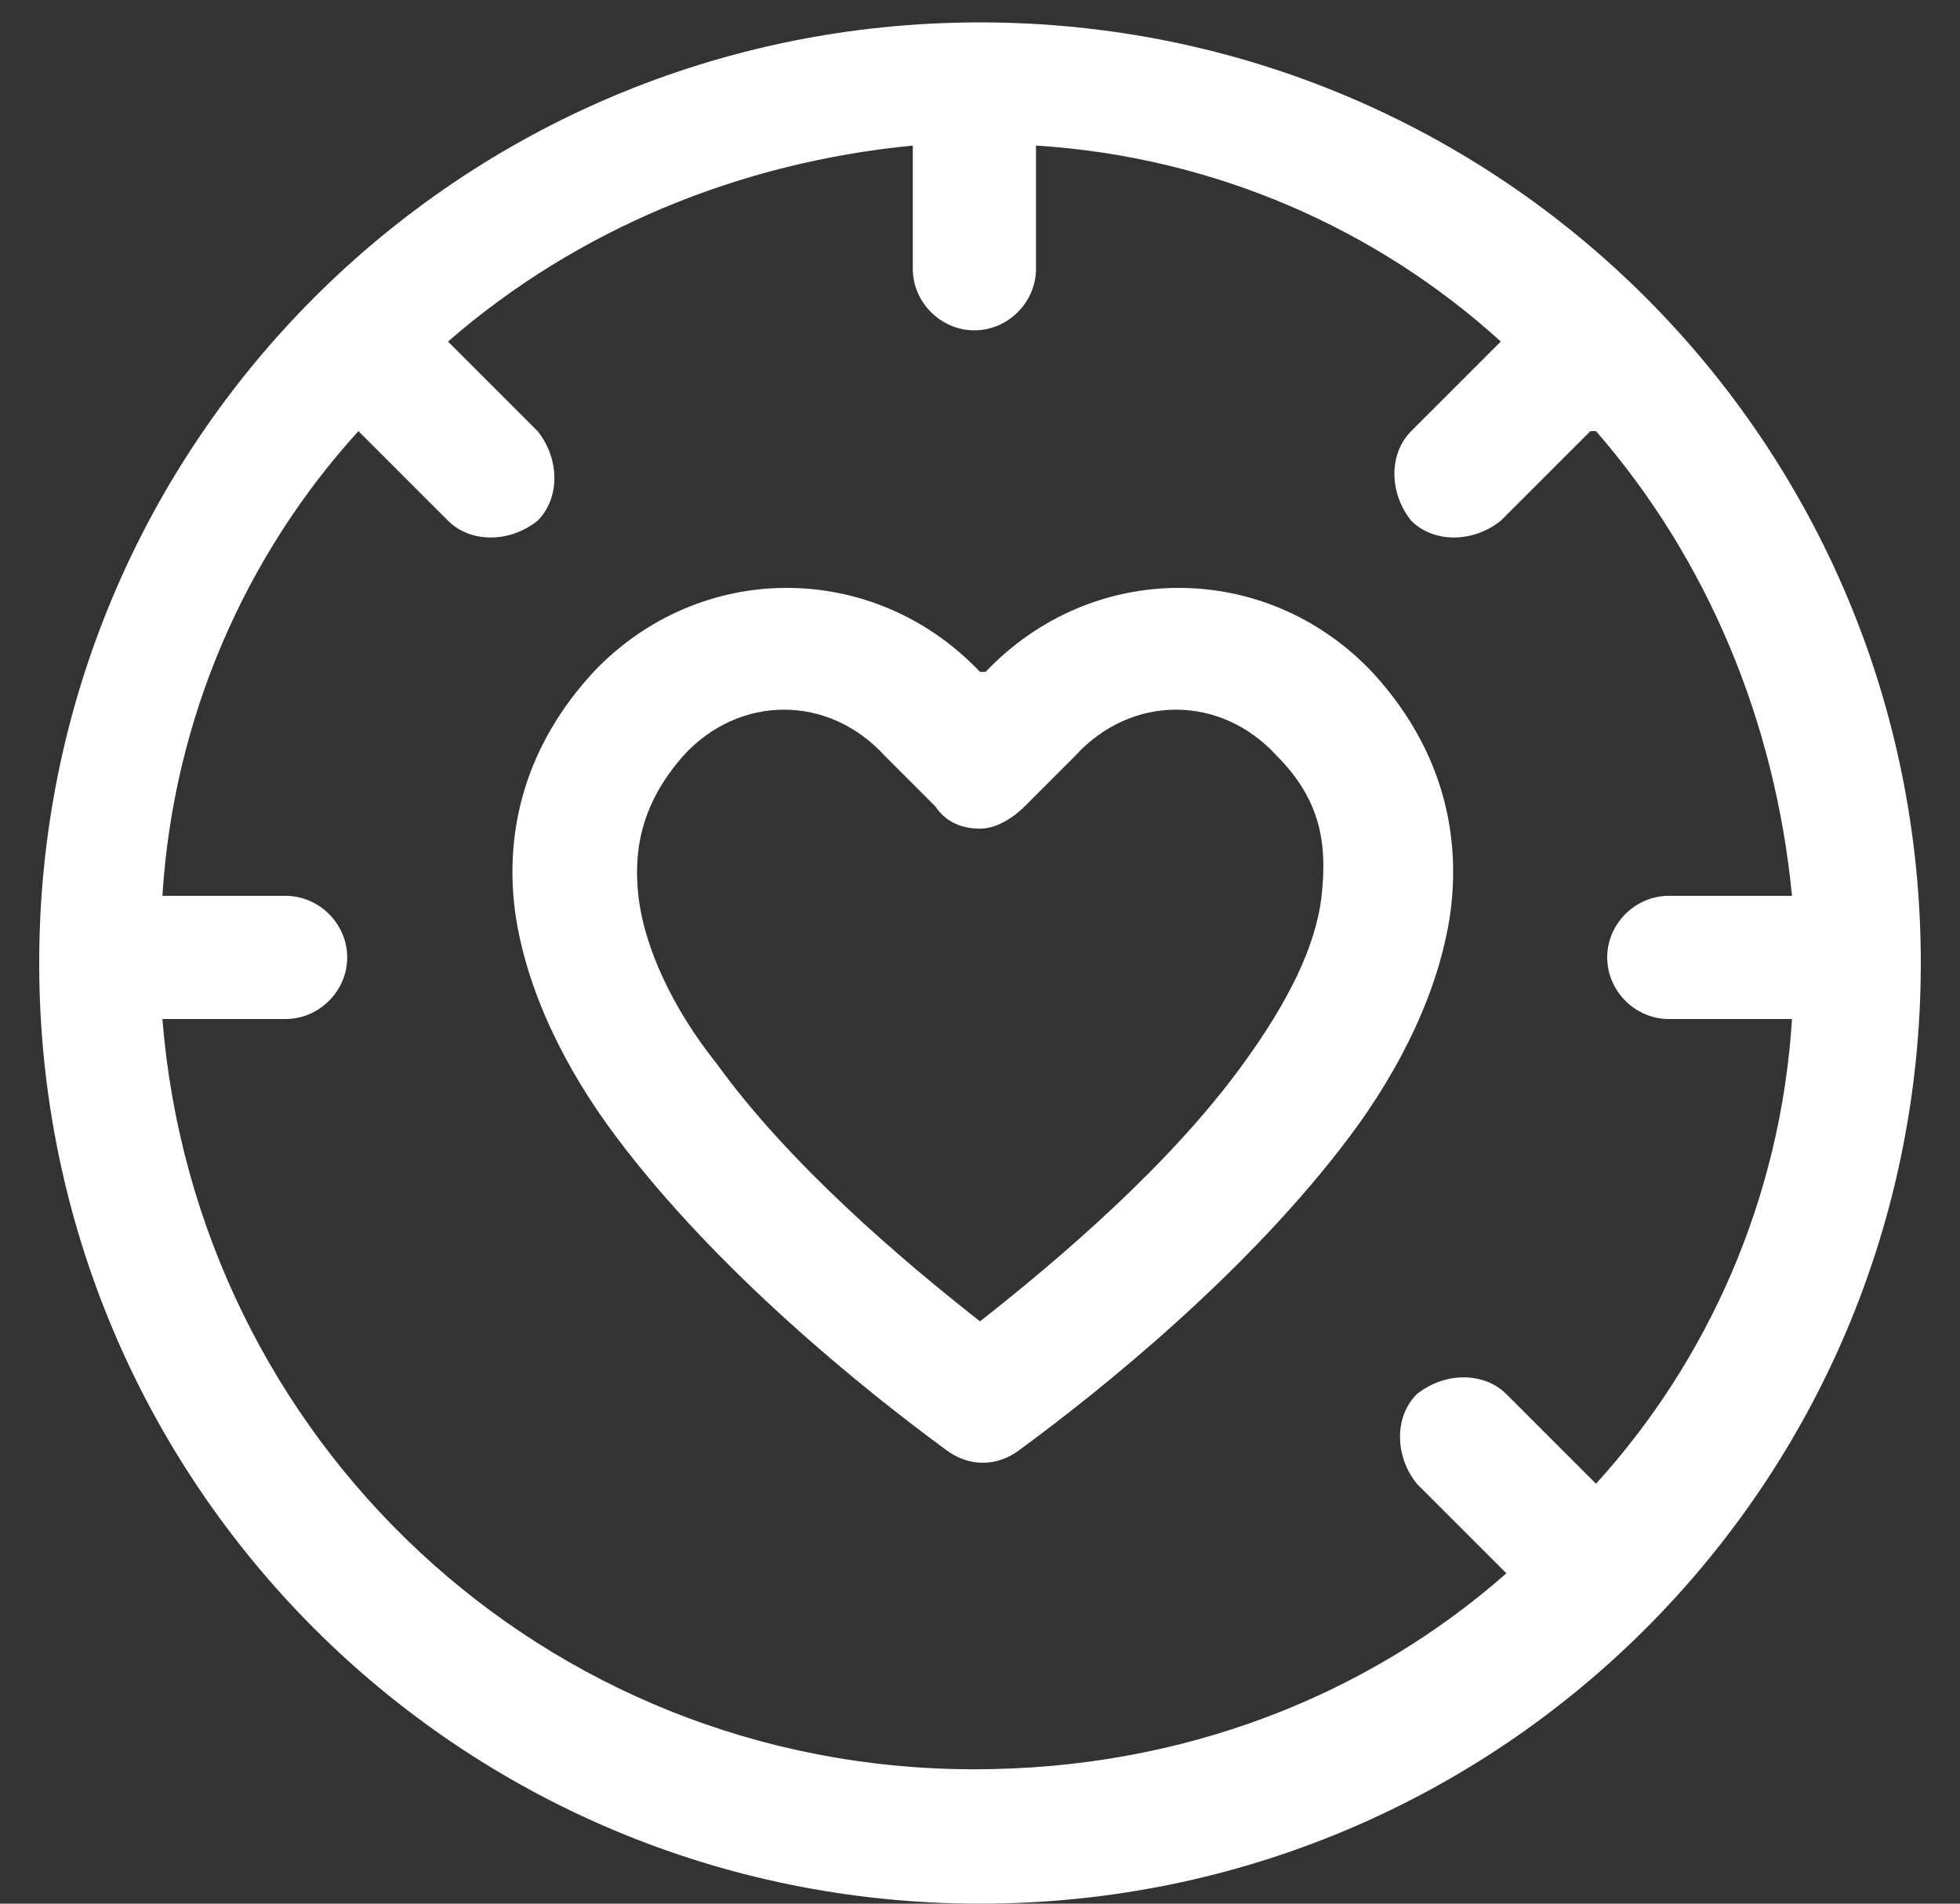
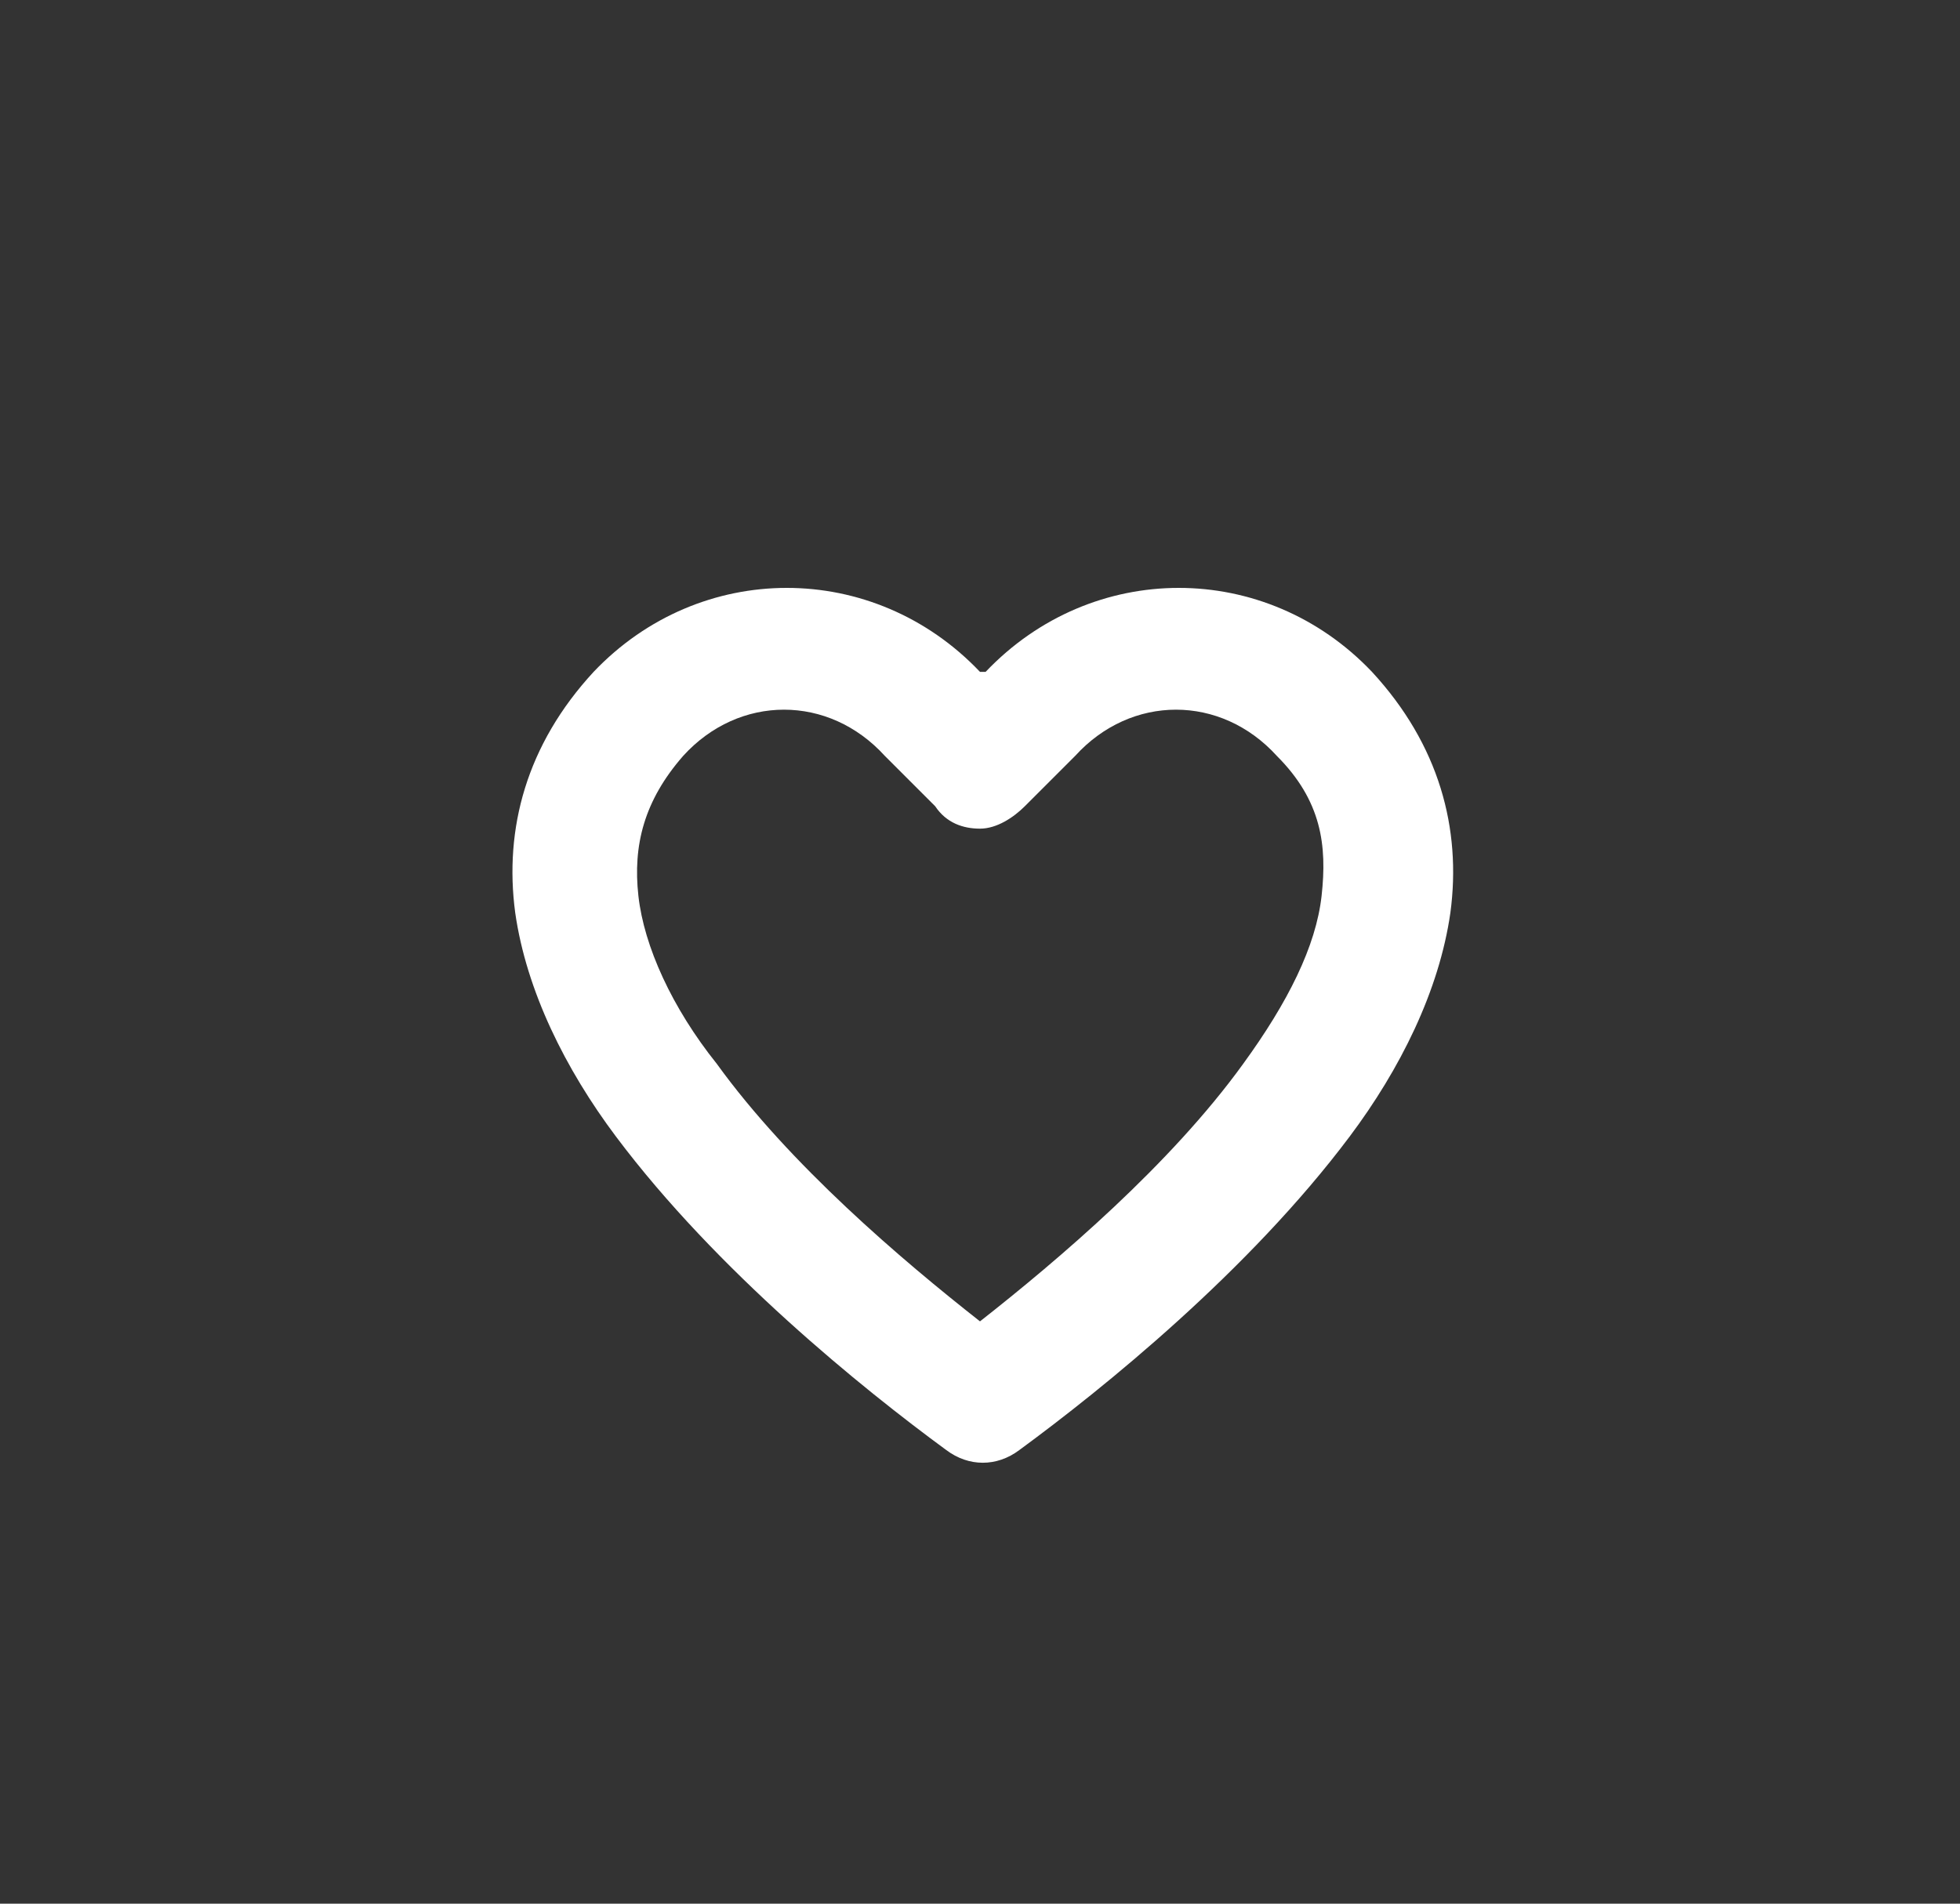
<svg xmlns="http://www.w3.org/2000/svg" id="Layer_1" data-name="Layer 1" version="1.1" viewBox="0 0 35 34">
  <rect x="0" y="0" width="35" height="34" fill="#333333" stroke="none" />
  <defs>
    <style> .cls-1 { fill: #fff; fill-rule: evenodd; stroke-width: 0px; } </style>
  </defs>
-   <path class="cls-1" d="M.7,17.2C.7,7.9,8.2.4,17.5.4s16.8,7.5,16.8,16.8-7.5,16.8-16.8,16.8S.7,26.5.7,17.2ZM28.5,7.7c2,2.3,3.2,5.2,3.5,8.3h-2.2c-.6,0-1.1.5-1.1,1.1s.5,1.1,1.1,1.1h2.2c-.2,3.2-1.5,6.1-3.5,8.3l-1.6-1.6c-.4-.4-1.1-.4-1.6,0-.4.4-.4,1.1,0,1.6l1.6,1.6c-2.5,2.2-5.8,3.5-9.5,3.5-7.7,0-13.9-5.9-14.5-13.4h2.2c.6,0,1.1-.5,1.1-1.1s-.5-1.1-1.1-1.1h-2.2c.2-3.2,1.5-6.1,3.5-8.3l1.6,1.6c.4.4,1.1.4,1.6,0,.4-.4.4-1.1,0-1.6l-1.6-1.6c2.3-2,5.2-3.2,8.3-3.5v2.2c0,.6.5,1.1,1.1,1.1s1.1-.5,1.1-1.1v-2.2c3.2.2,6.1,1.5,8.3,3.5l-1.6,1.6c-.4.4-.4,1.1,0,1.6.4.4,1.1.4,1.6,0l1.6-1.6Z" />
  <path class="cls-1" d="M17.6,12c1.9-2,5-2,6.9,0,1.2,1.3,1.6,2.8,1.4,4.3-.2,1.4-.9,2.8-1.8,4-1.8,2.4-4.4,4.5-5.9,5.6-.4.3-.9.3-1.3,0-1.5-1.1-4.1-3.2-5.9-5.6-.9-1.2-1.6-2.6-1.8-4-.2-1.5.2-3,1.4-4.3,1.9-2,5-2,6.9,0h0c0,0,0,0,0,0ZM22.8,13.5c-1-1.1-2.6-1.1-3.6,0l-.9.9c-.2.2-.5.4-.8.4s-.6-.1-.8-.4l-.9-.9c-1-1.1-2.6-1.1-3.6,0-.7.8-.9,1.6-.8,2.5.1.9.6,2,1.4,3,1.3,1.8,3.3,3.5,4.7,4.6,1.4-1.1,3.4-2.8,4.7-4.6.8-1.1,1.3-2.1,1.4-3,.1-.9,0-1.7-.8-2.5Z" />
</svg>